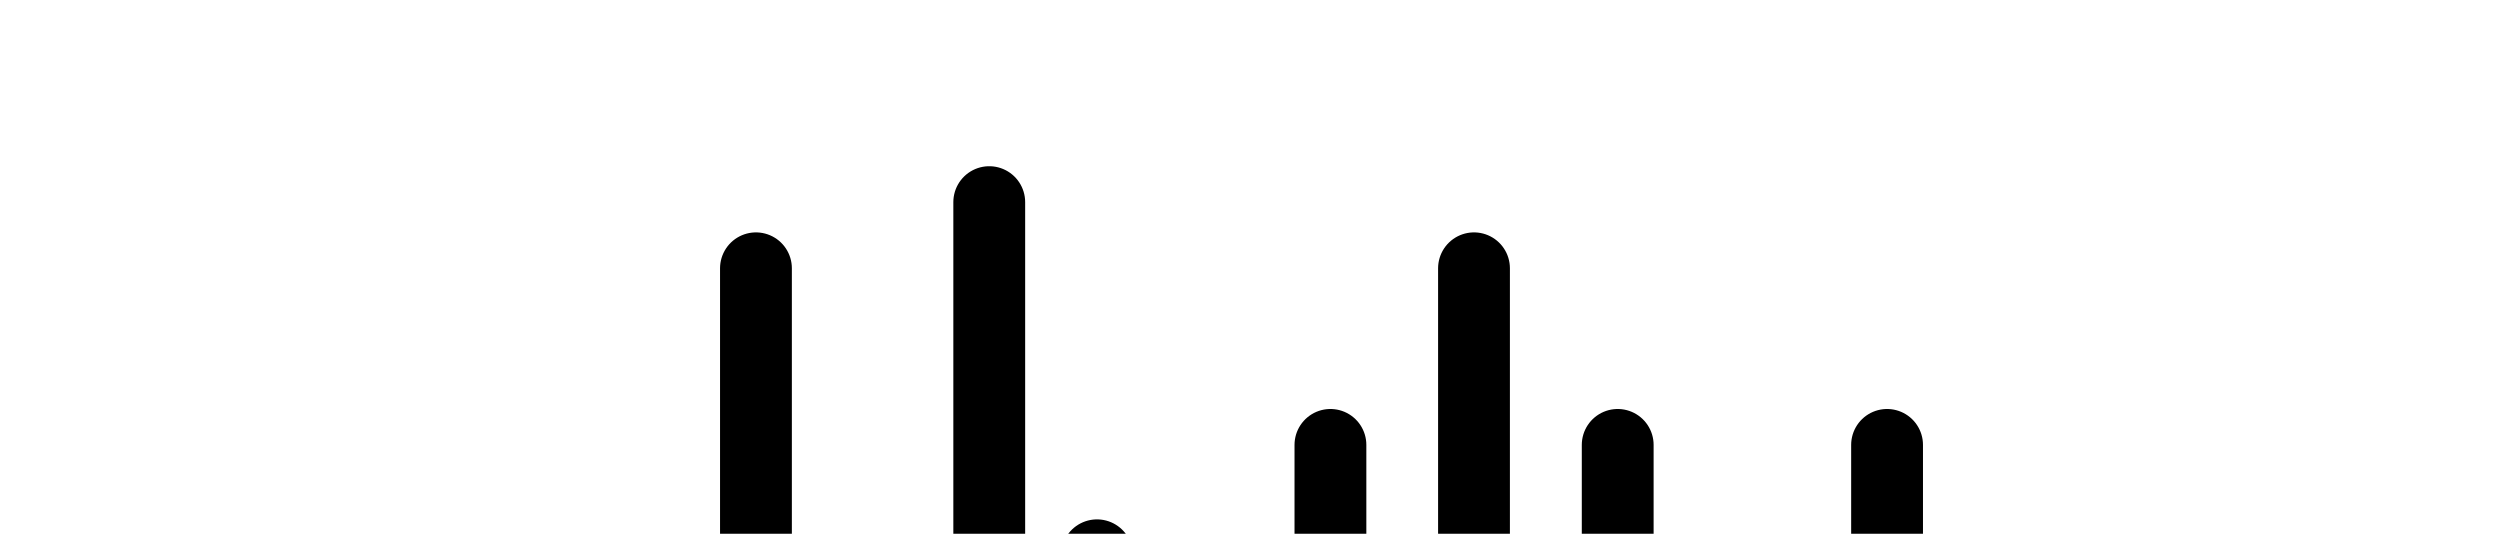
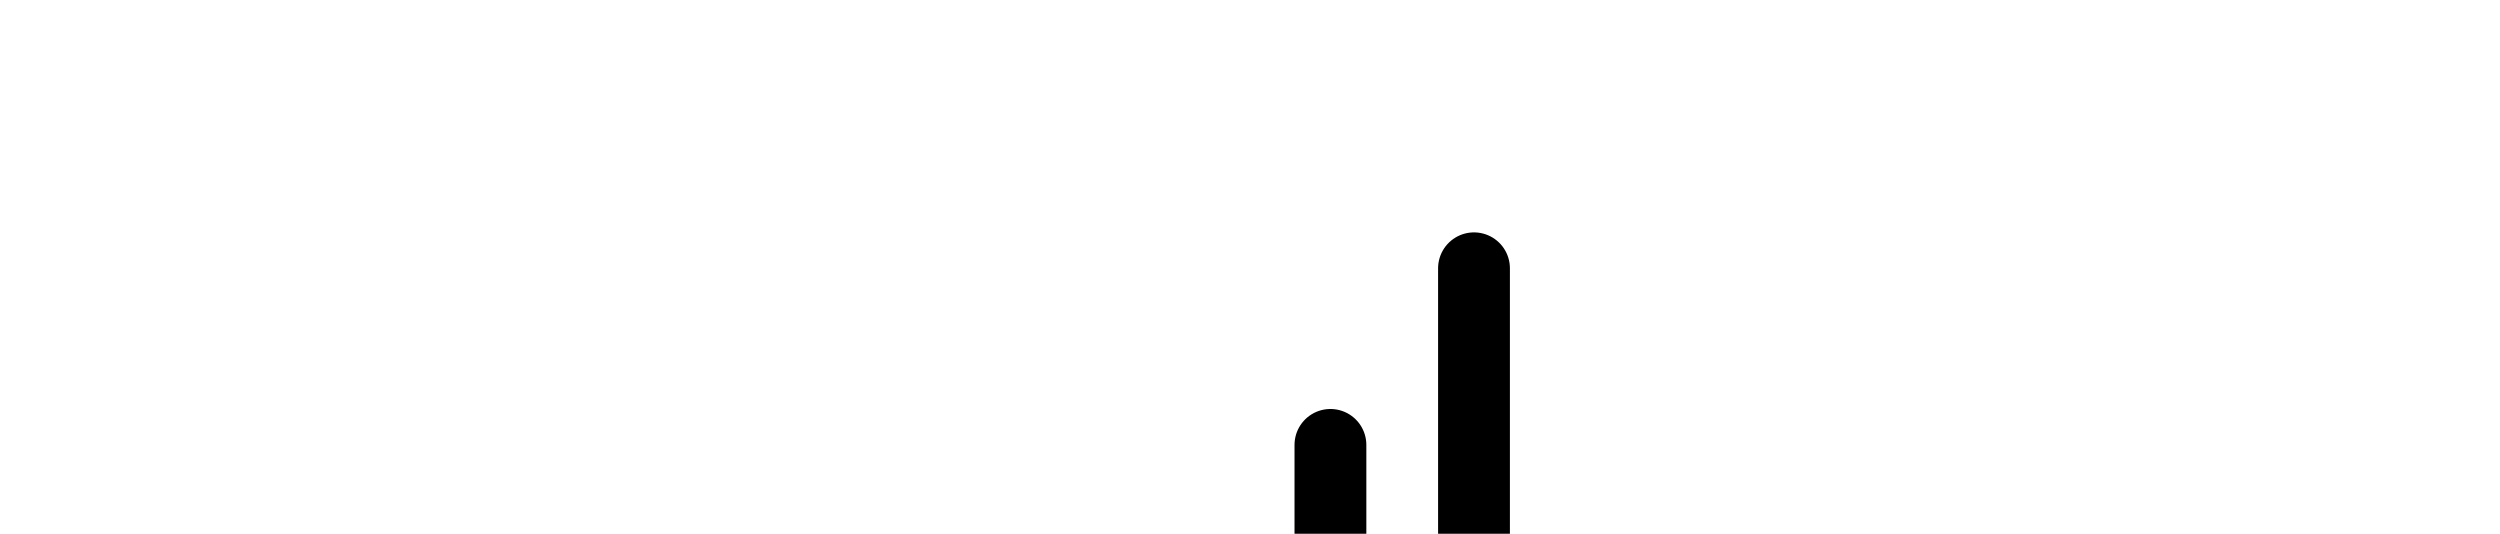
<svg xmlns="http://www.w3.org/2000/svg" width="576" height="123" viewBox="0 0 576 123" fill="none">
  <g filter="url(#filter0_f_268_57879)">
    <path d="M339.609 61.816L339.609 1012.81" stroke="#EED6D6" style="stroke:#EED6D6;stroke:color(display-p3 0.933 0.84 0.84);stroke-opacity:1;" stroke-width="16.548" stroke-linecap="round" />
-     <path d="M174.172 61.816L174.172 1012.81" stroke="#57E00D" style="stroke:#57E00D;stroke:color(display-p3 0.341 0.879 0.051);stroke-opacity:1;" stroke-width="16.548" stroke-linecap="round" />
-     <path d="M372.719 102.504L372.719 1053.5" stroke="#F6FFF1" style="stroke:#F6FFF1;stroke:color(display-p3 0.965 1 0.946);stroke-opacity:1;" stroke-width="16.548" stroke-linecap="round" />
-     <path d="M434.781 102.504L434.781 1053.5" stroke="#1B8883" style="stroke:#1B8883;stroke:color(display-p3 0.106 0.533 0.514);stroke-opacity:1;" stroke-width="16.548" stroke-linecap="round" />
    <path d="M306.531 102.504L306.531 1053.5" stroke="#2735CF" style="stroke:#2735CF;stroke:color(display-p3 0.152 0.207 0.812);stroke-opacity:1;" stroke-width="16.548" stroke-linecap="round" />
-     <path d="M227.922 46.57L227.922 997.562" stroke="#B78FE1" style="stroke:#B78FE1;stroke:color(display-p3 0.716 0.559 0.883);stroke-opacity:1;" stroke-width="16.548" stroke-linecap="round" />
-     <path d="M252.75 127.938L252.75 1078.93" stroke="#BAA739" style="stroke:#BAA739;stroke:color(display-p3 0.729 0.653 0.225);stroke-opacity:1;" stroke-width="16.548" stroke-linecap="round" />
  </g>
  <defs>
    <filter id="filter0_f_268_57879" x="0.395" y="-65.129" width="575.023" height="1412.07" filterUnits="userSpaceOnUse" color-interpolation-filters="sRGB">
      <feFlood flood-opacity="0" result="BackgroundImageFix" />
      <feBlend mode="normal" in="SourceGraphic" in2="BackgroundImageFix" result="shape" />
      <feGaussianBlur stdDeviation="51.713" result="effect1_foregroundBlur_268_57879" />
    </filter>
  </defs>
</svg>